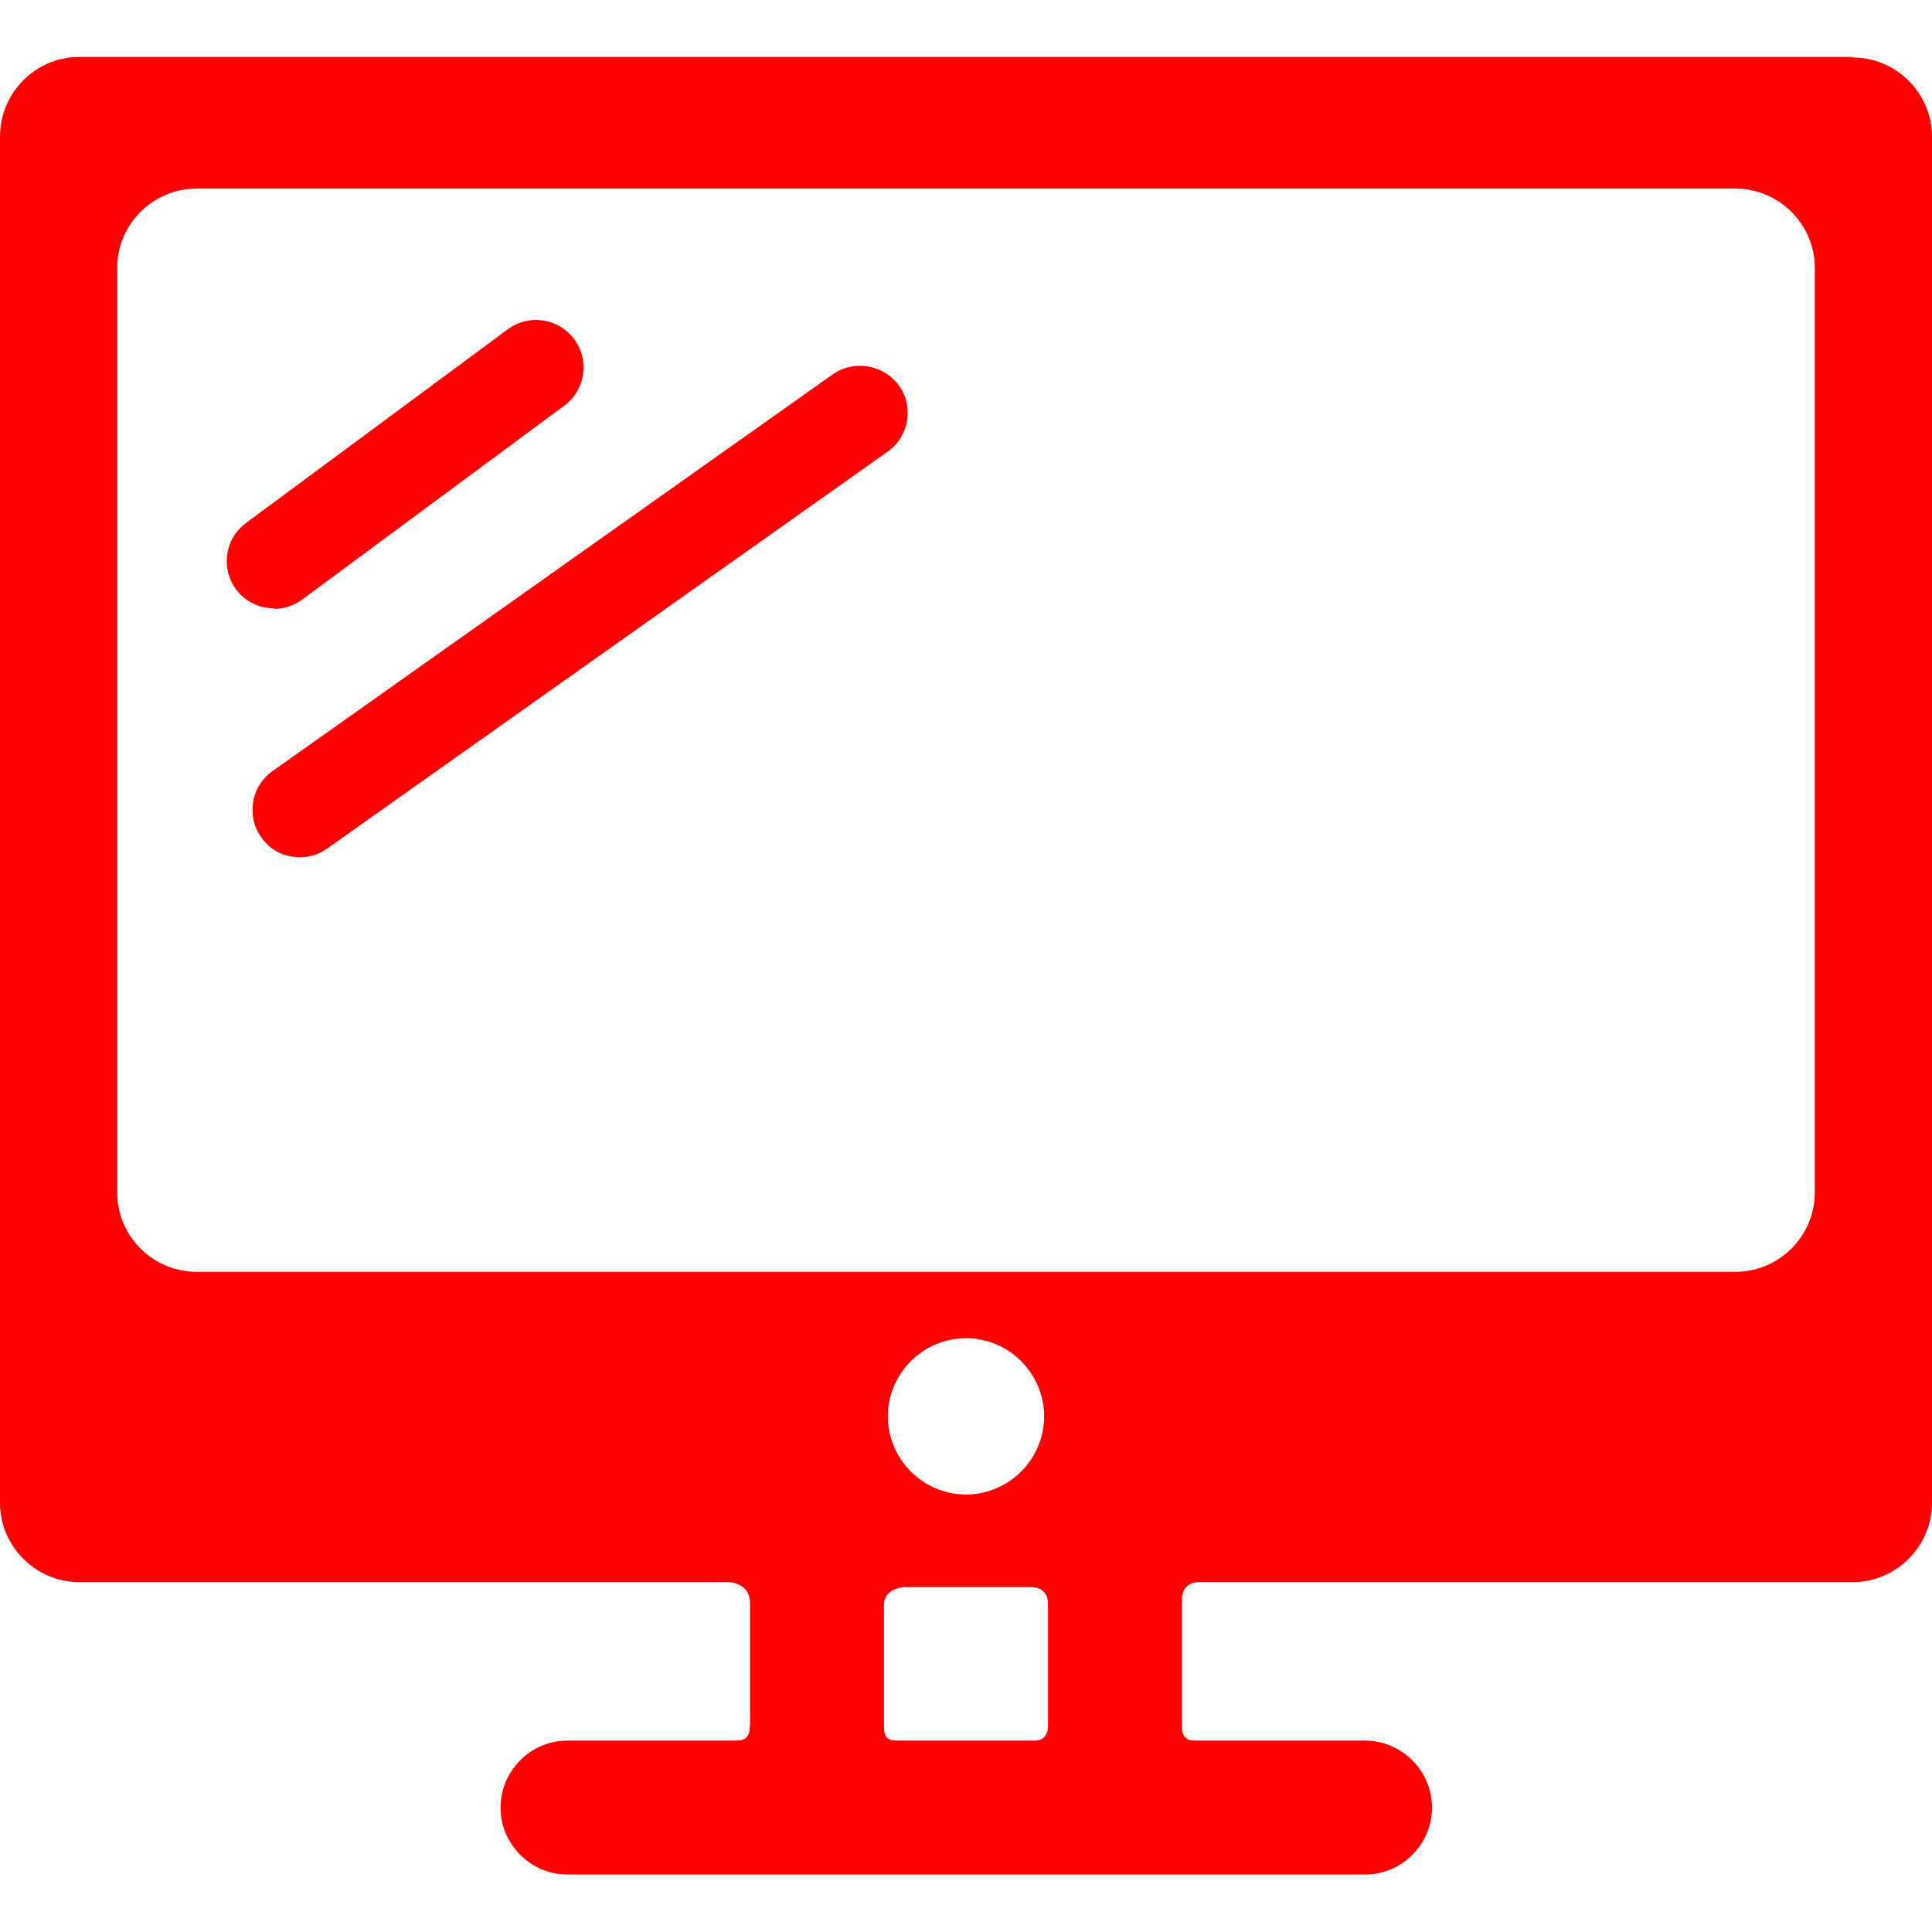
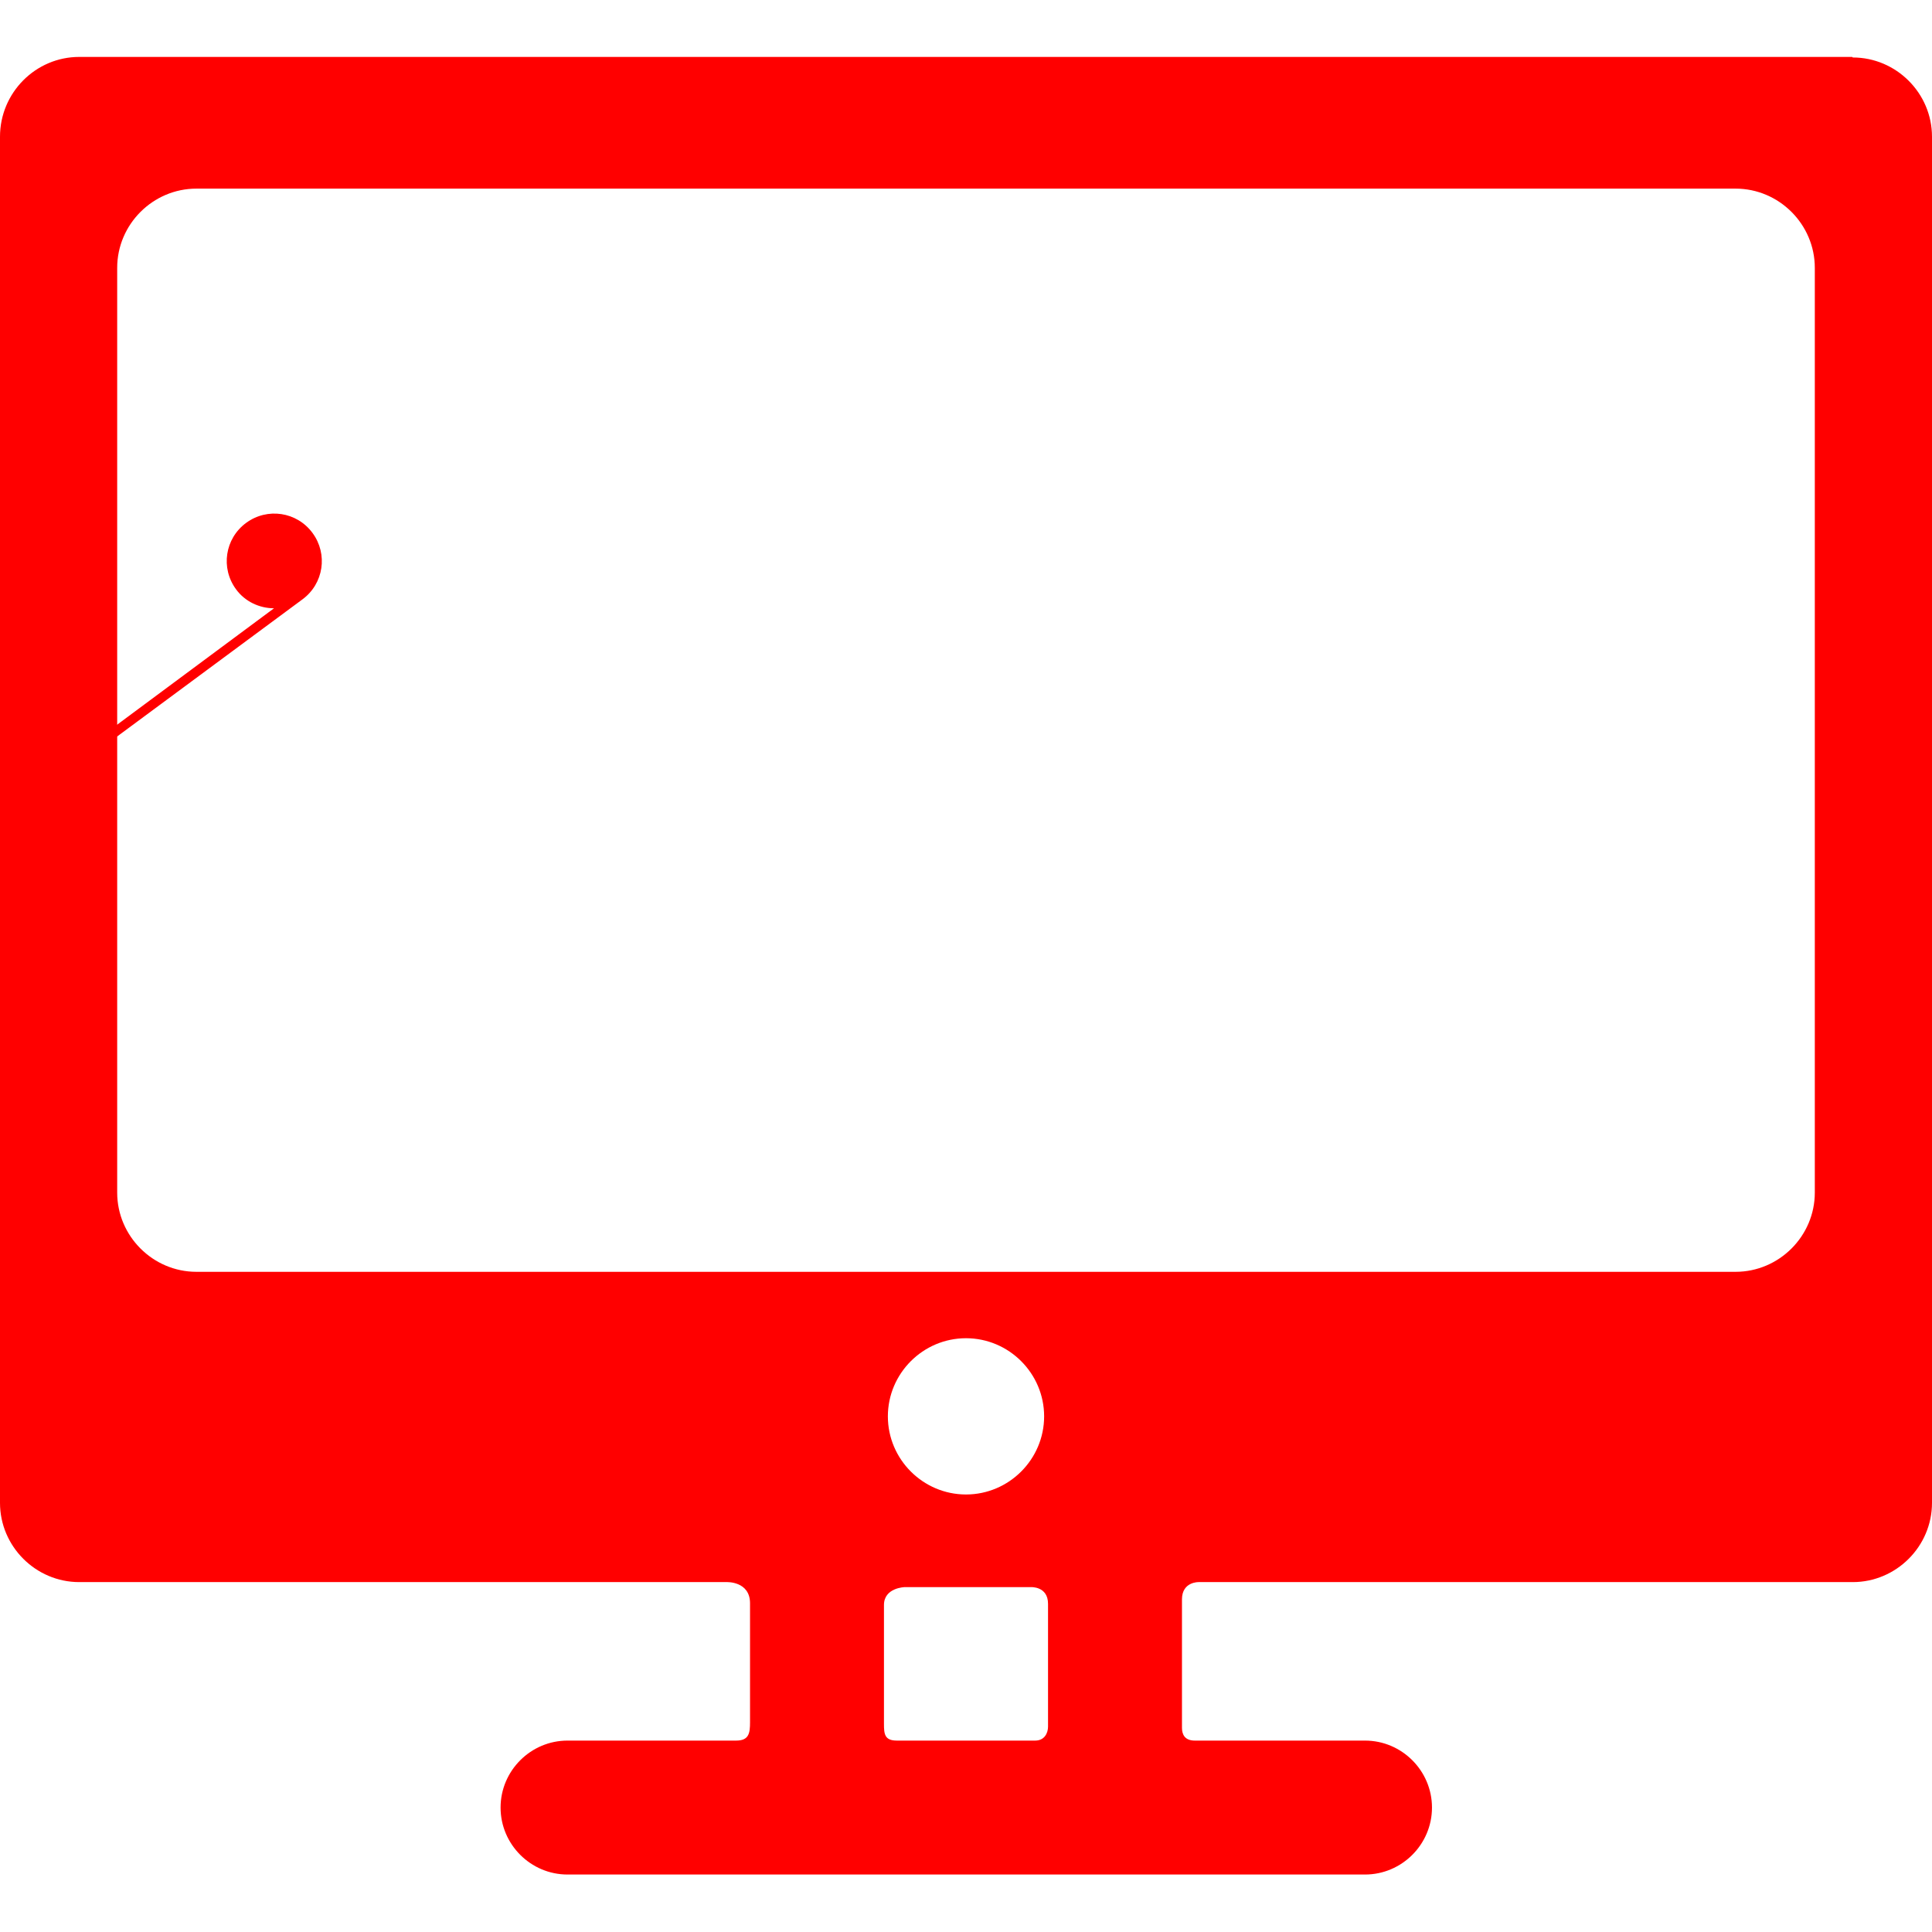
<svg xmlns="http://www.w3.org/2000/svg" id="Capa_1" version="1.1" viewBox="0 0 346.2 346.2">
  <defs>
    <style>
      .st0 {
        fill: red;
      }
    </style>
  </defs>
  <g id="Layer_5">
    <g>
-       <path class="st0" d="M49.1,109c-2.6,0-5.2-1.2-6.8-3.4-2.8-3.8-2-9.1,1.8-11.9l46.9-34.7c3.8-2.8,9.1-2,11.9,1.8,2.8,3.8,2,9.1-1.8,11.9l-46.9,34.7c-1.5,1.1-3.3,1.7-5.1,1.7Z" />
-       <path class="st0" d="M53.7,153.6c-2.7,0-5.3-1.2-6.9-3.6-2.7-3.8-1.8-9.1,2-11.8l100.4-71.1c3.8-2.7,9.1-1.8,11.9,2,2.7,3.8,1.8,9.1-2,11.8l-100.4,71.1c-1.5,1.1-3.2,1.6-4.9,1.6Z" />
+       <path class="st0" d="M49.1,109c-2.6,0-5.2-1.2-6.8-3.4-2.8-3.8-2-9.1,1.8-11.9c3.8-2.8,9.1-2,11.9,1.8,2.8,3.8,2,9.1-1.8,11.9l-46.9,34.7c-1.5,1.1-3.3,1.7-5.1,1.7Z" />
      <path class="st0" d="M331.9,10.2H14.2C6.4,10.2,0,16.6,0,24.5v244.8c0,7.8,6.4,14.2,14.2,14.2h116s4.2-.2,4.2,3.8v21.3c0,2-.2,3.3-2.5,3.3h-30.2c-6.6,0-12,5.4-12,12s5.4,12,12,12h142.9c6.6,0,12-5.4,12-12s-5.4-12-12-12h-30.5c-1.8,0-2.3-1.1-2.3-2.3v-23c0-3.2,3-3.1,3-3.1h117.2c7.8,0,14.2-6.4,14.2-14.2V24.5c0-7.8-6.4-14.2-14.2-14.2ZM187.8,287.4v22c0,1.1-.6,2.5-2.3,2.5h-24.8c-2.2,0-2.3-1.2-2.3-3v-21.3c0-3.1,3.7-3.2,3.7-3.2h22.6s3.1-.2,3.1,3ZM173.1,267.8c-7.7,0-14-6.3-14-14s6.3-14,14-14,14,6.3,14,14-6.3,14-14,14ZM325.2,213.7c0,7.8-6.4,14.2-14.2,14.2H35.2c-7.8,0-14.2-6.4-14.2-14.2V48c0-7.8,6.4-14.2,14.2-14.2h275.8c7.8,0,14.2,6.4,14.2,14.2v165.7Z" />
    </g>
  </g>
</svg>